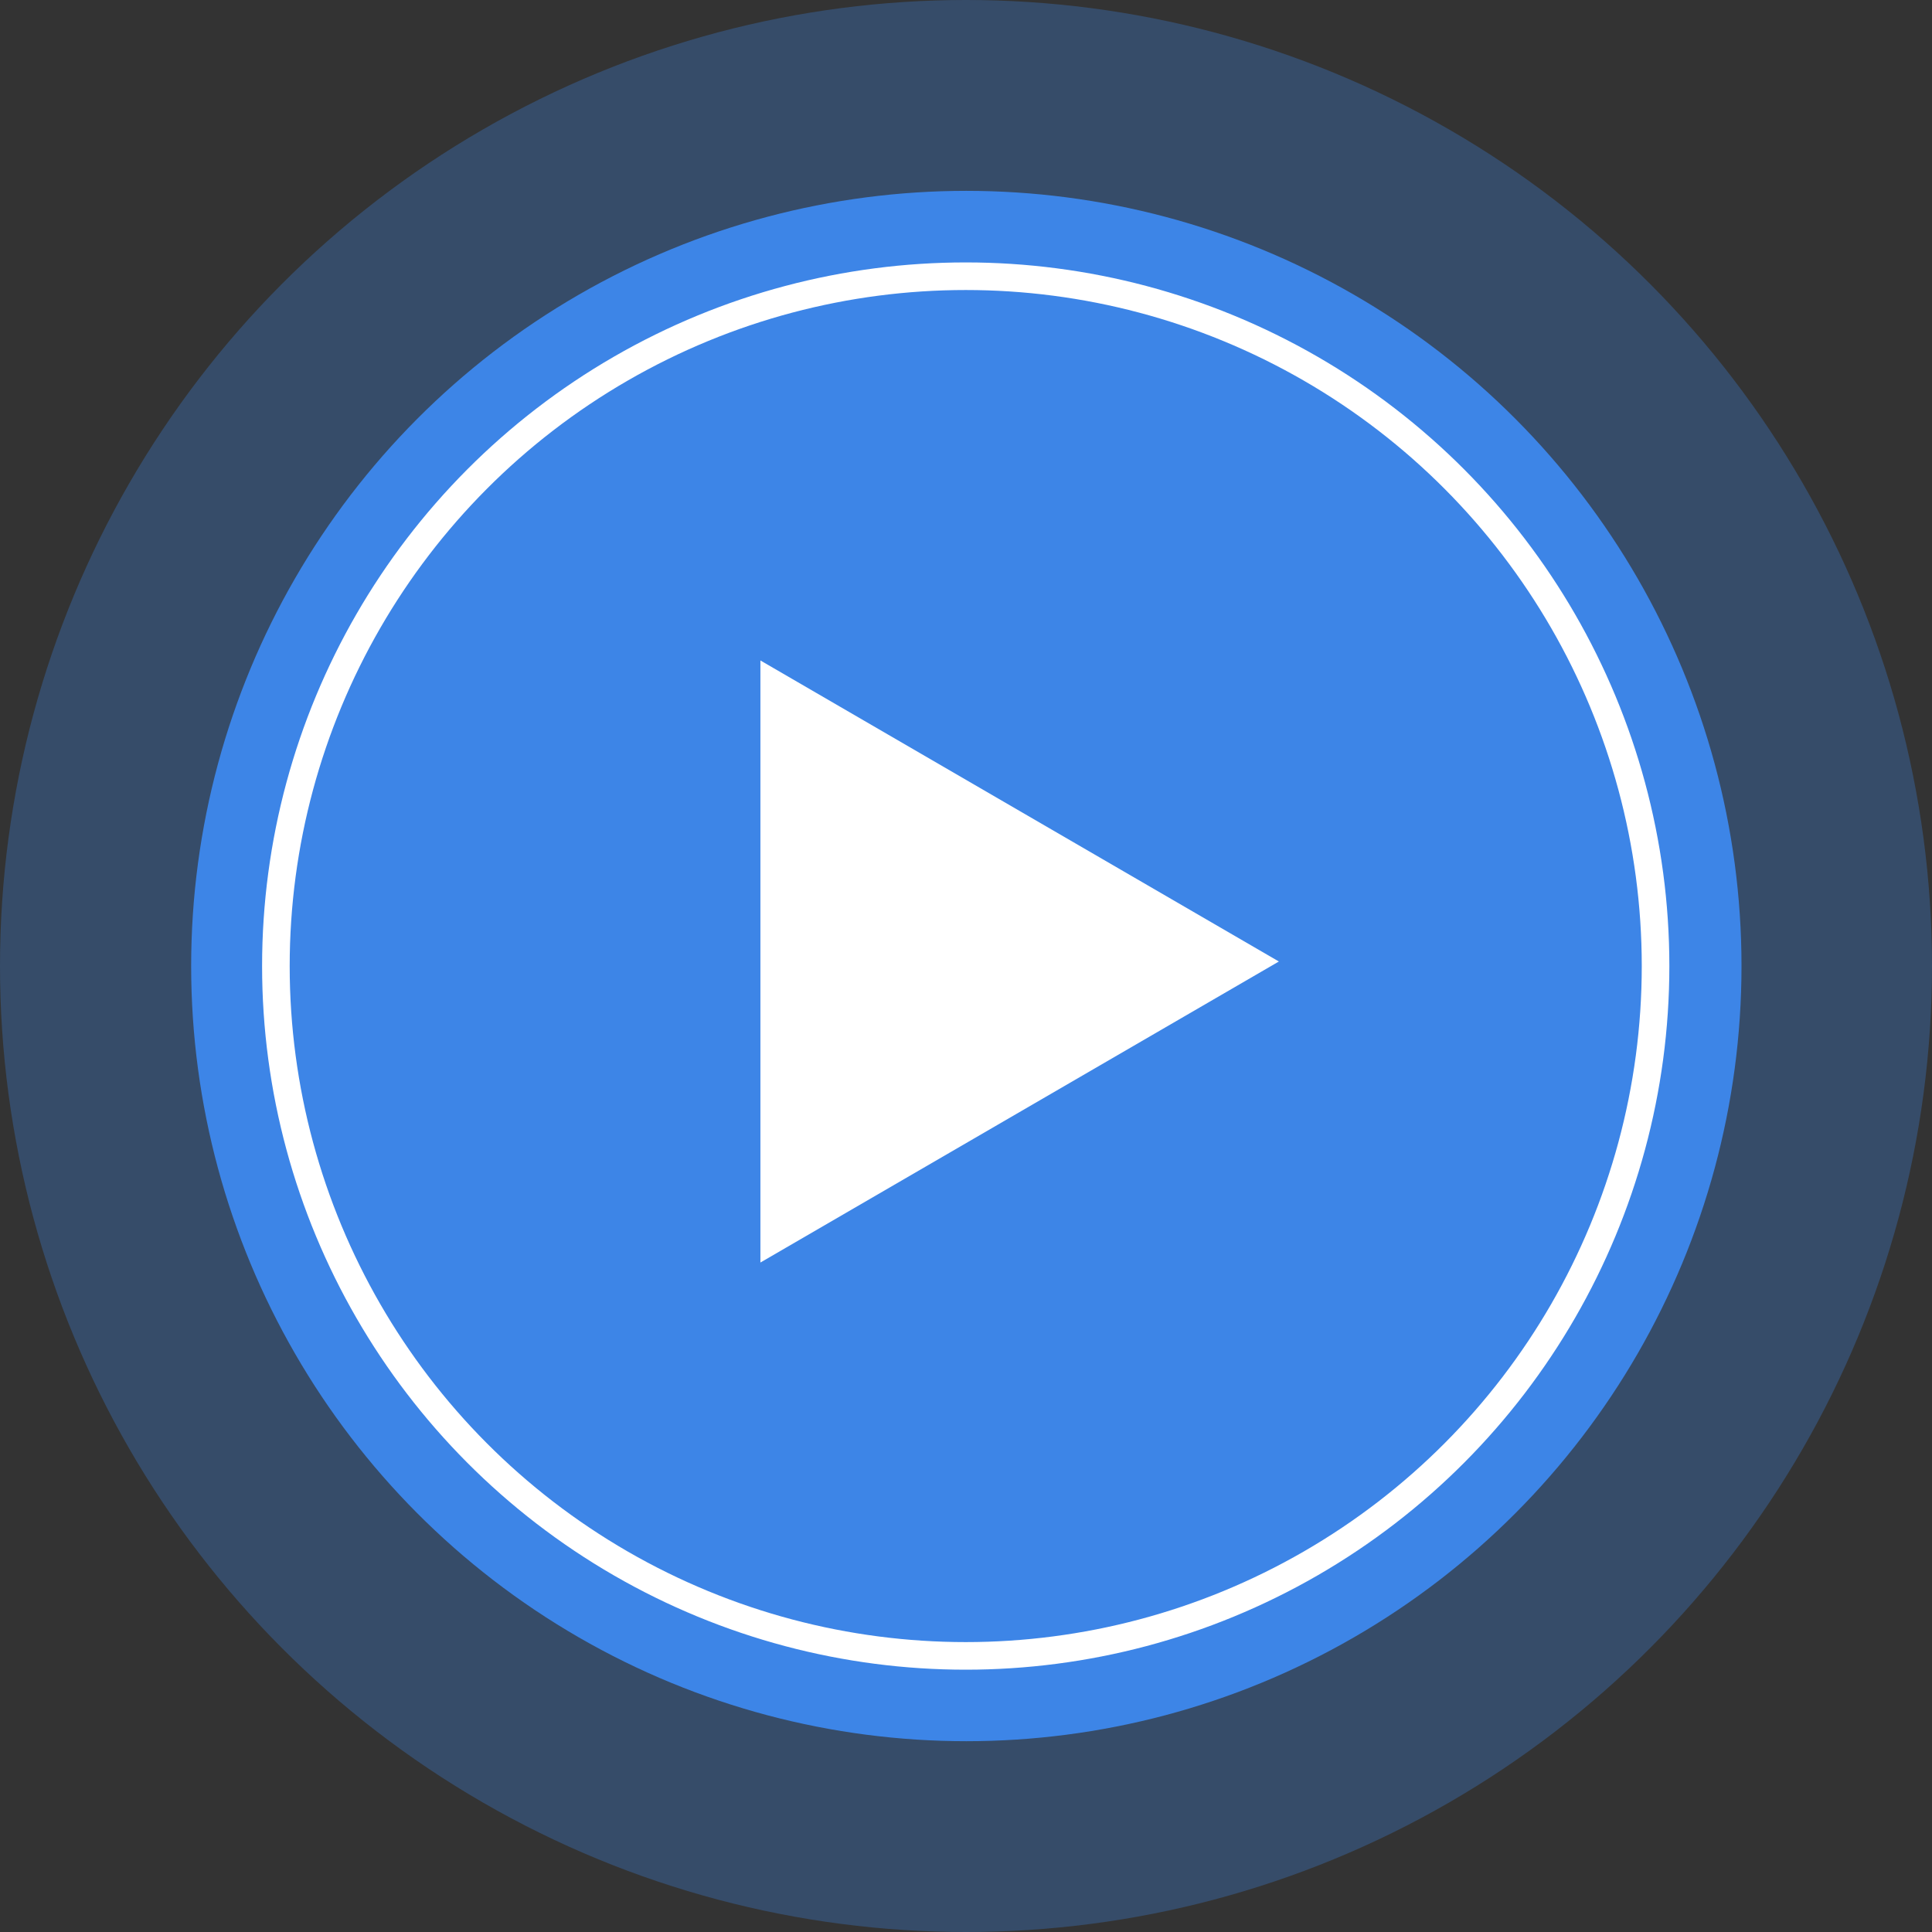
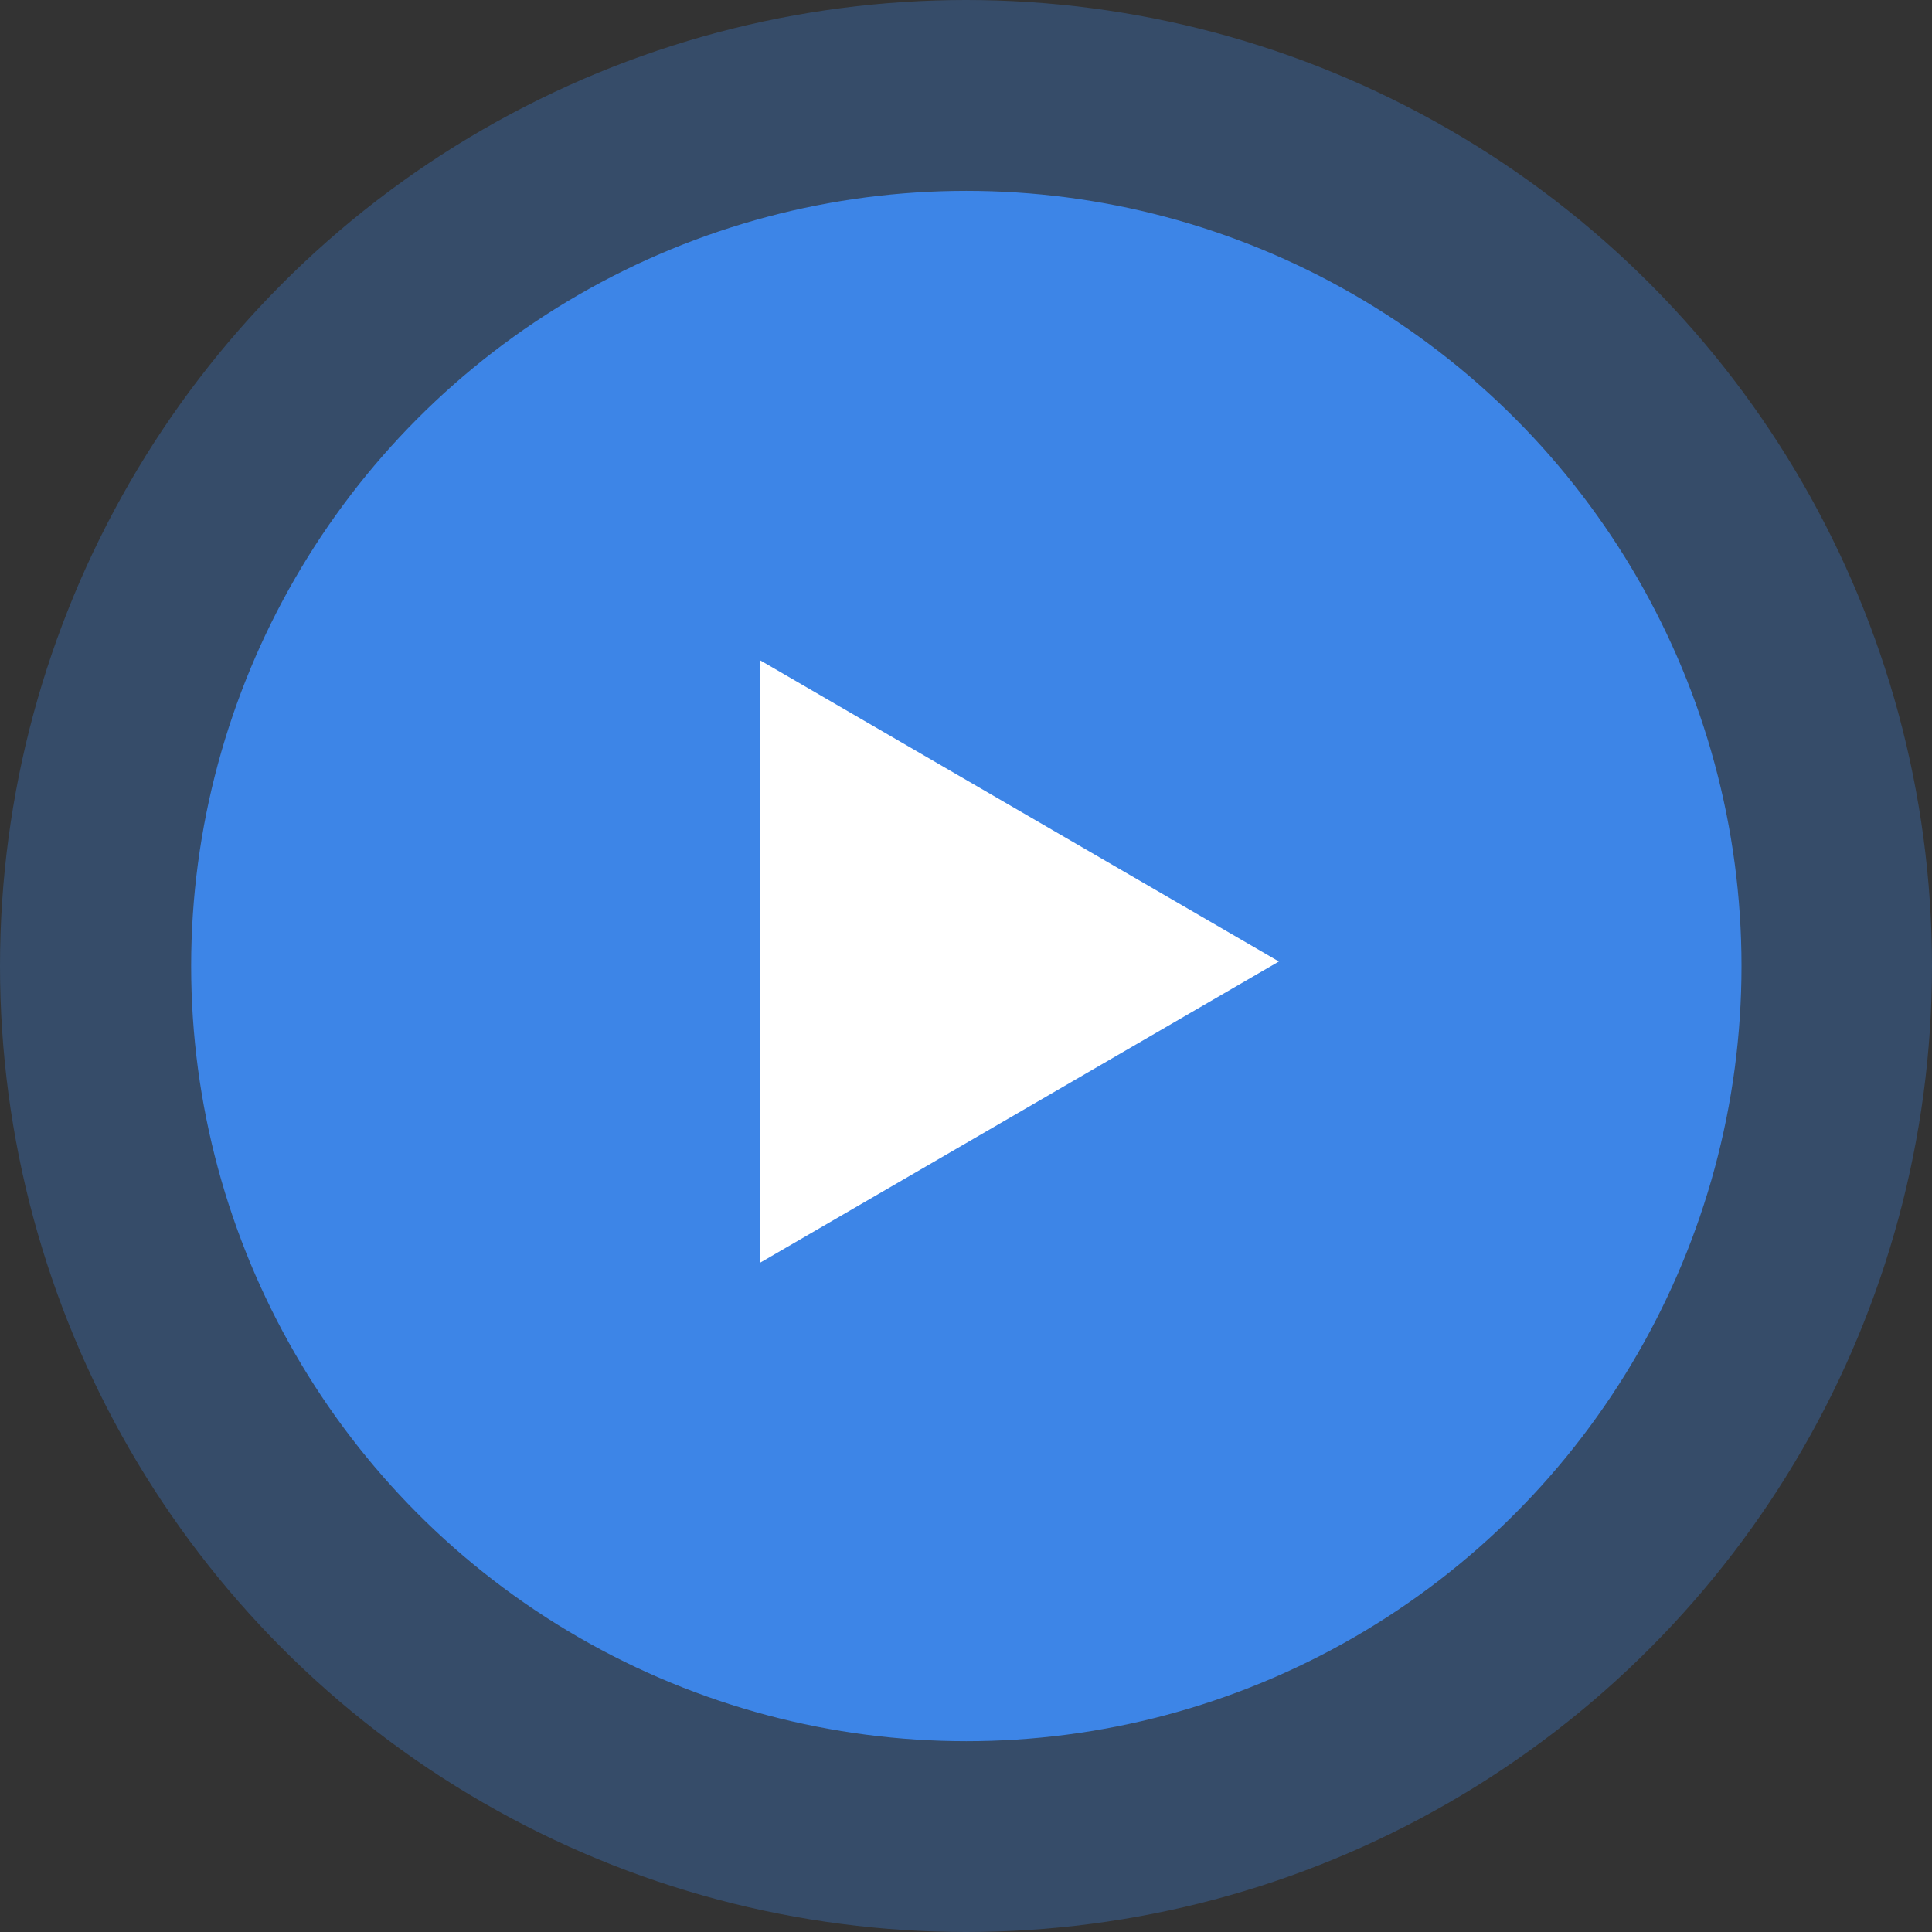
<svg xmlns="http://www.w3.org/2000/svg" width="70" height="70" viewBox="0 0 70 70" fill="none">
  <rect x="0" y="0" width="70" height="70" fill="#333333" stroke="none" />
  <circle opacity="0.3" cx="35" cy="35" r="35" fill="#3D85E7" />
  <circle cx="35.012" cy="35.001" r="28.086" fill="#3D85E7" />
-   <circle cx="34.99" cy="35.002" r="24.994" stroke="white" />
  <path d="M27.551 45.744L46.336 34.837L27.551 23.93V45.744Z" fill="white" />
</svg>